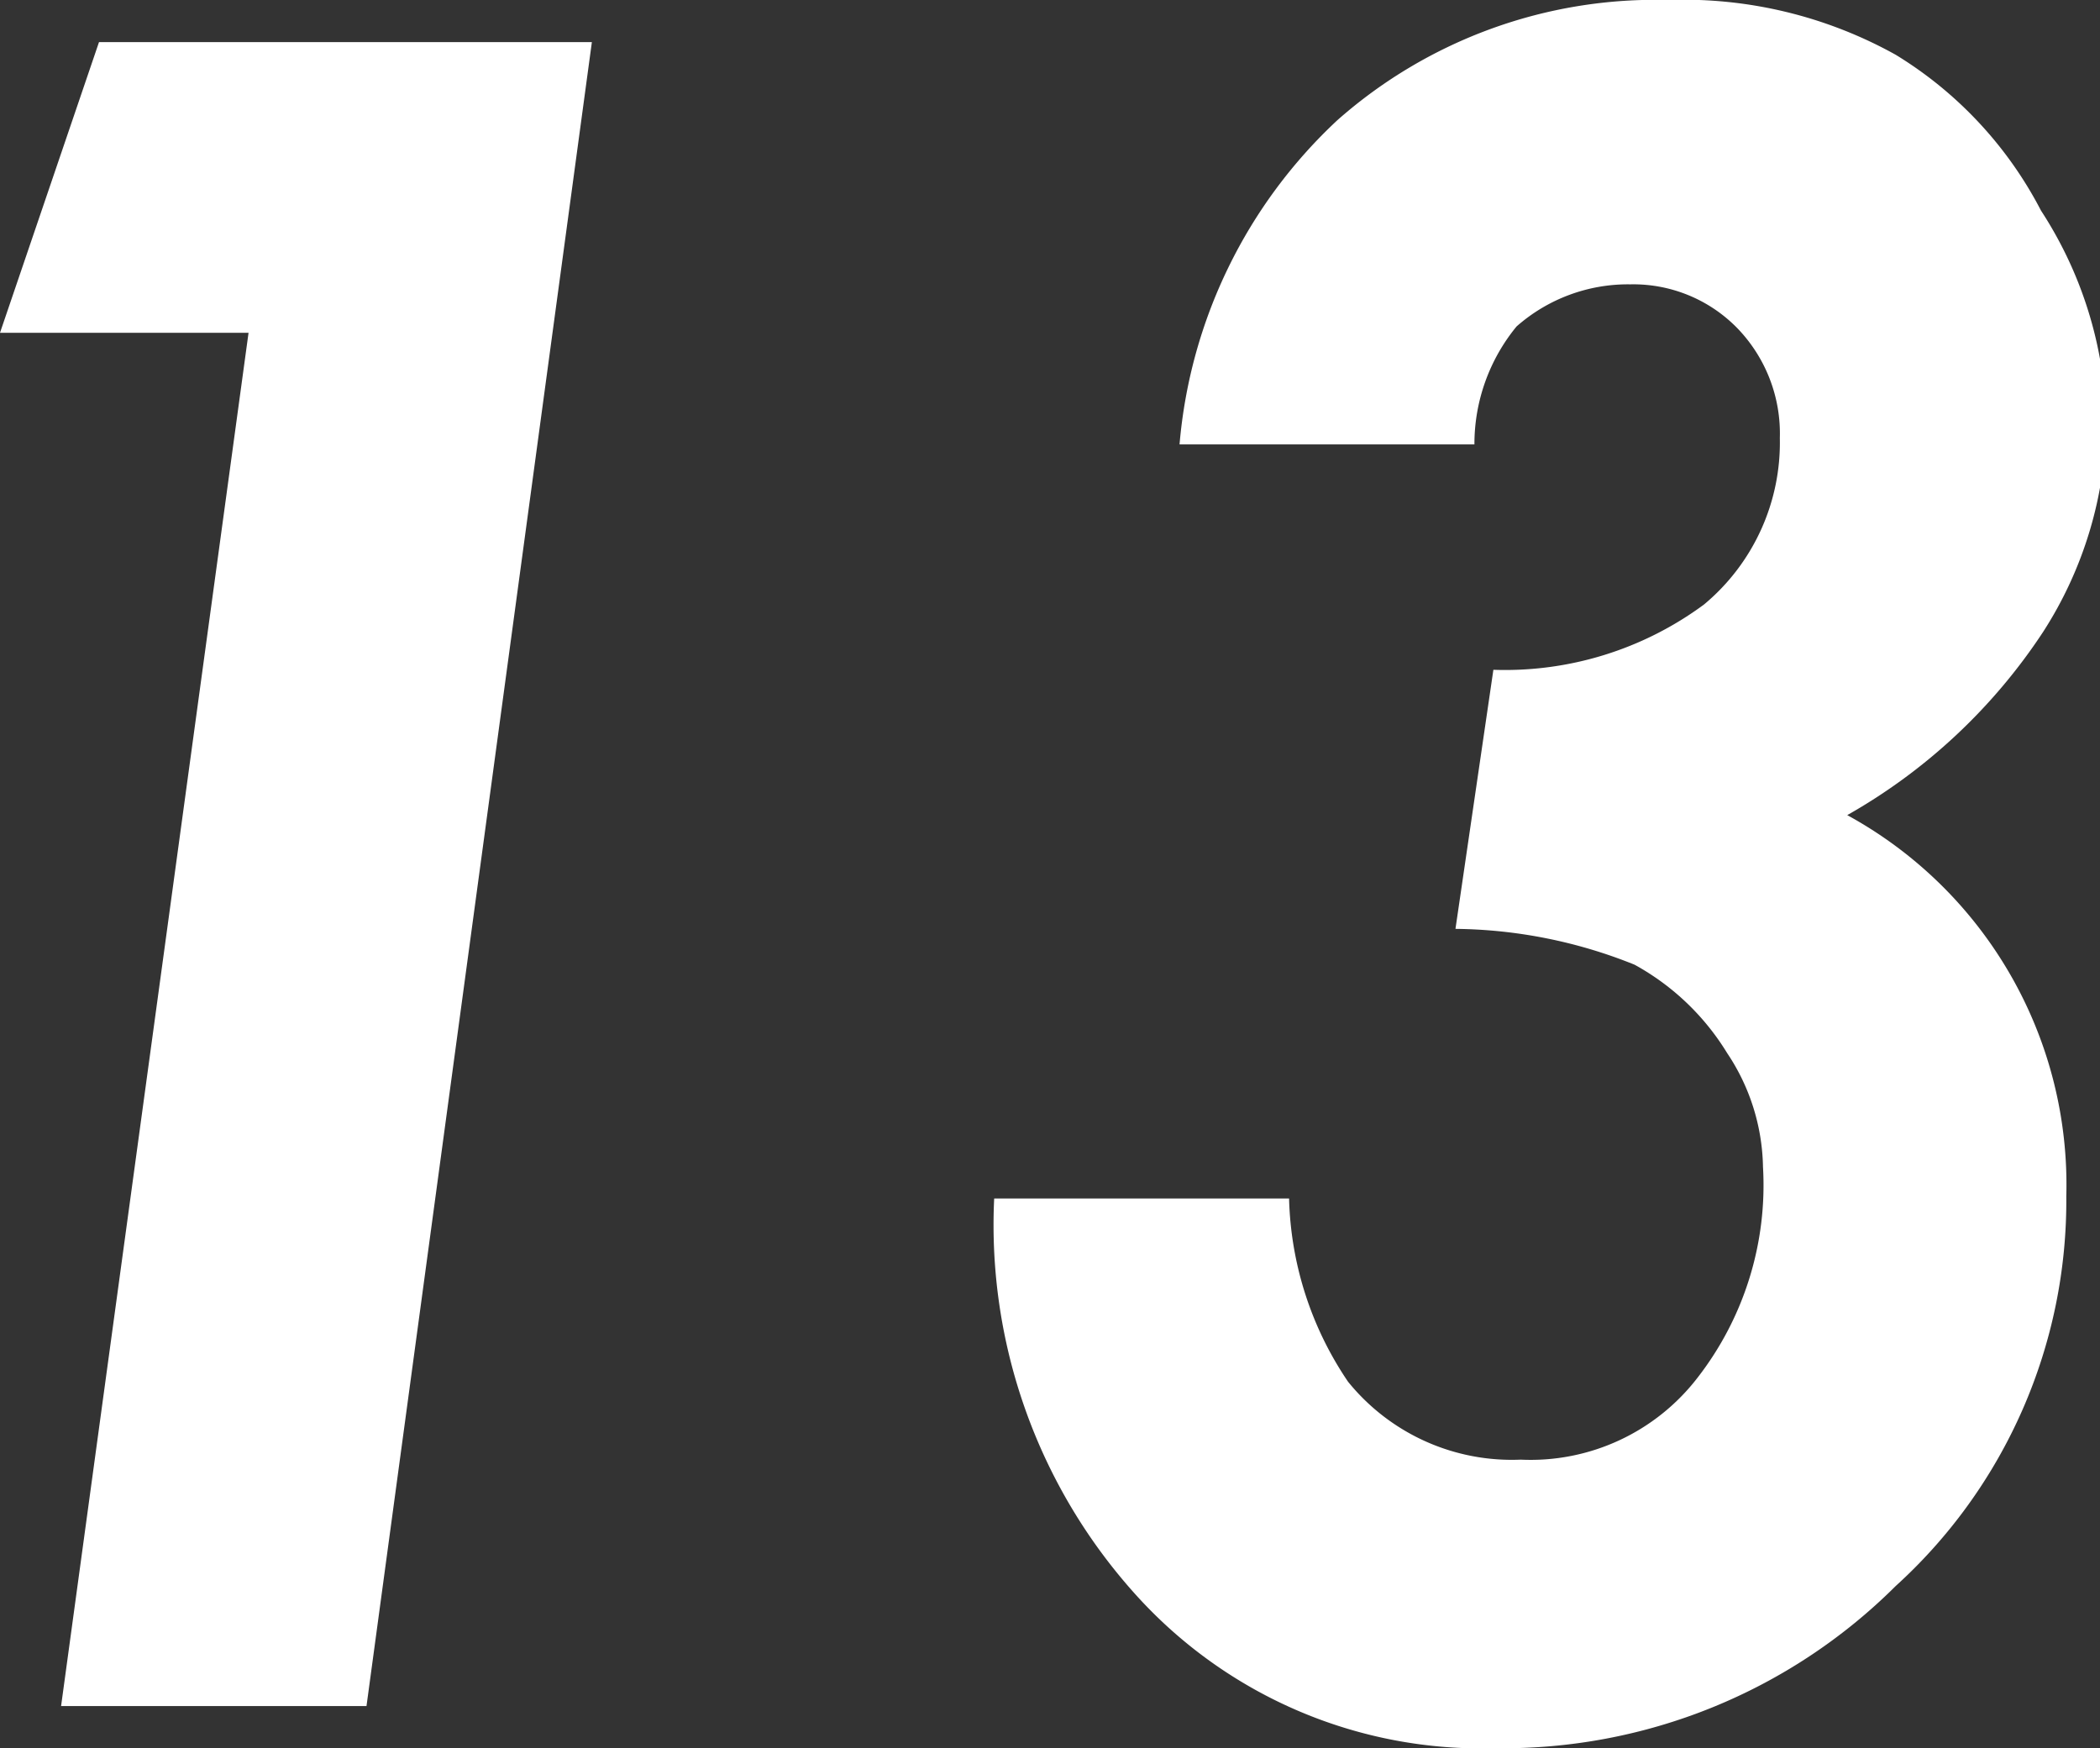
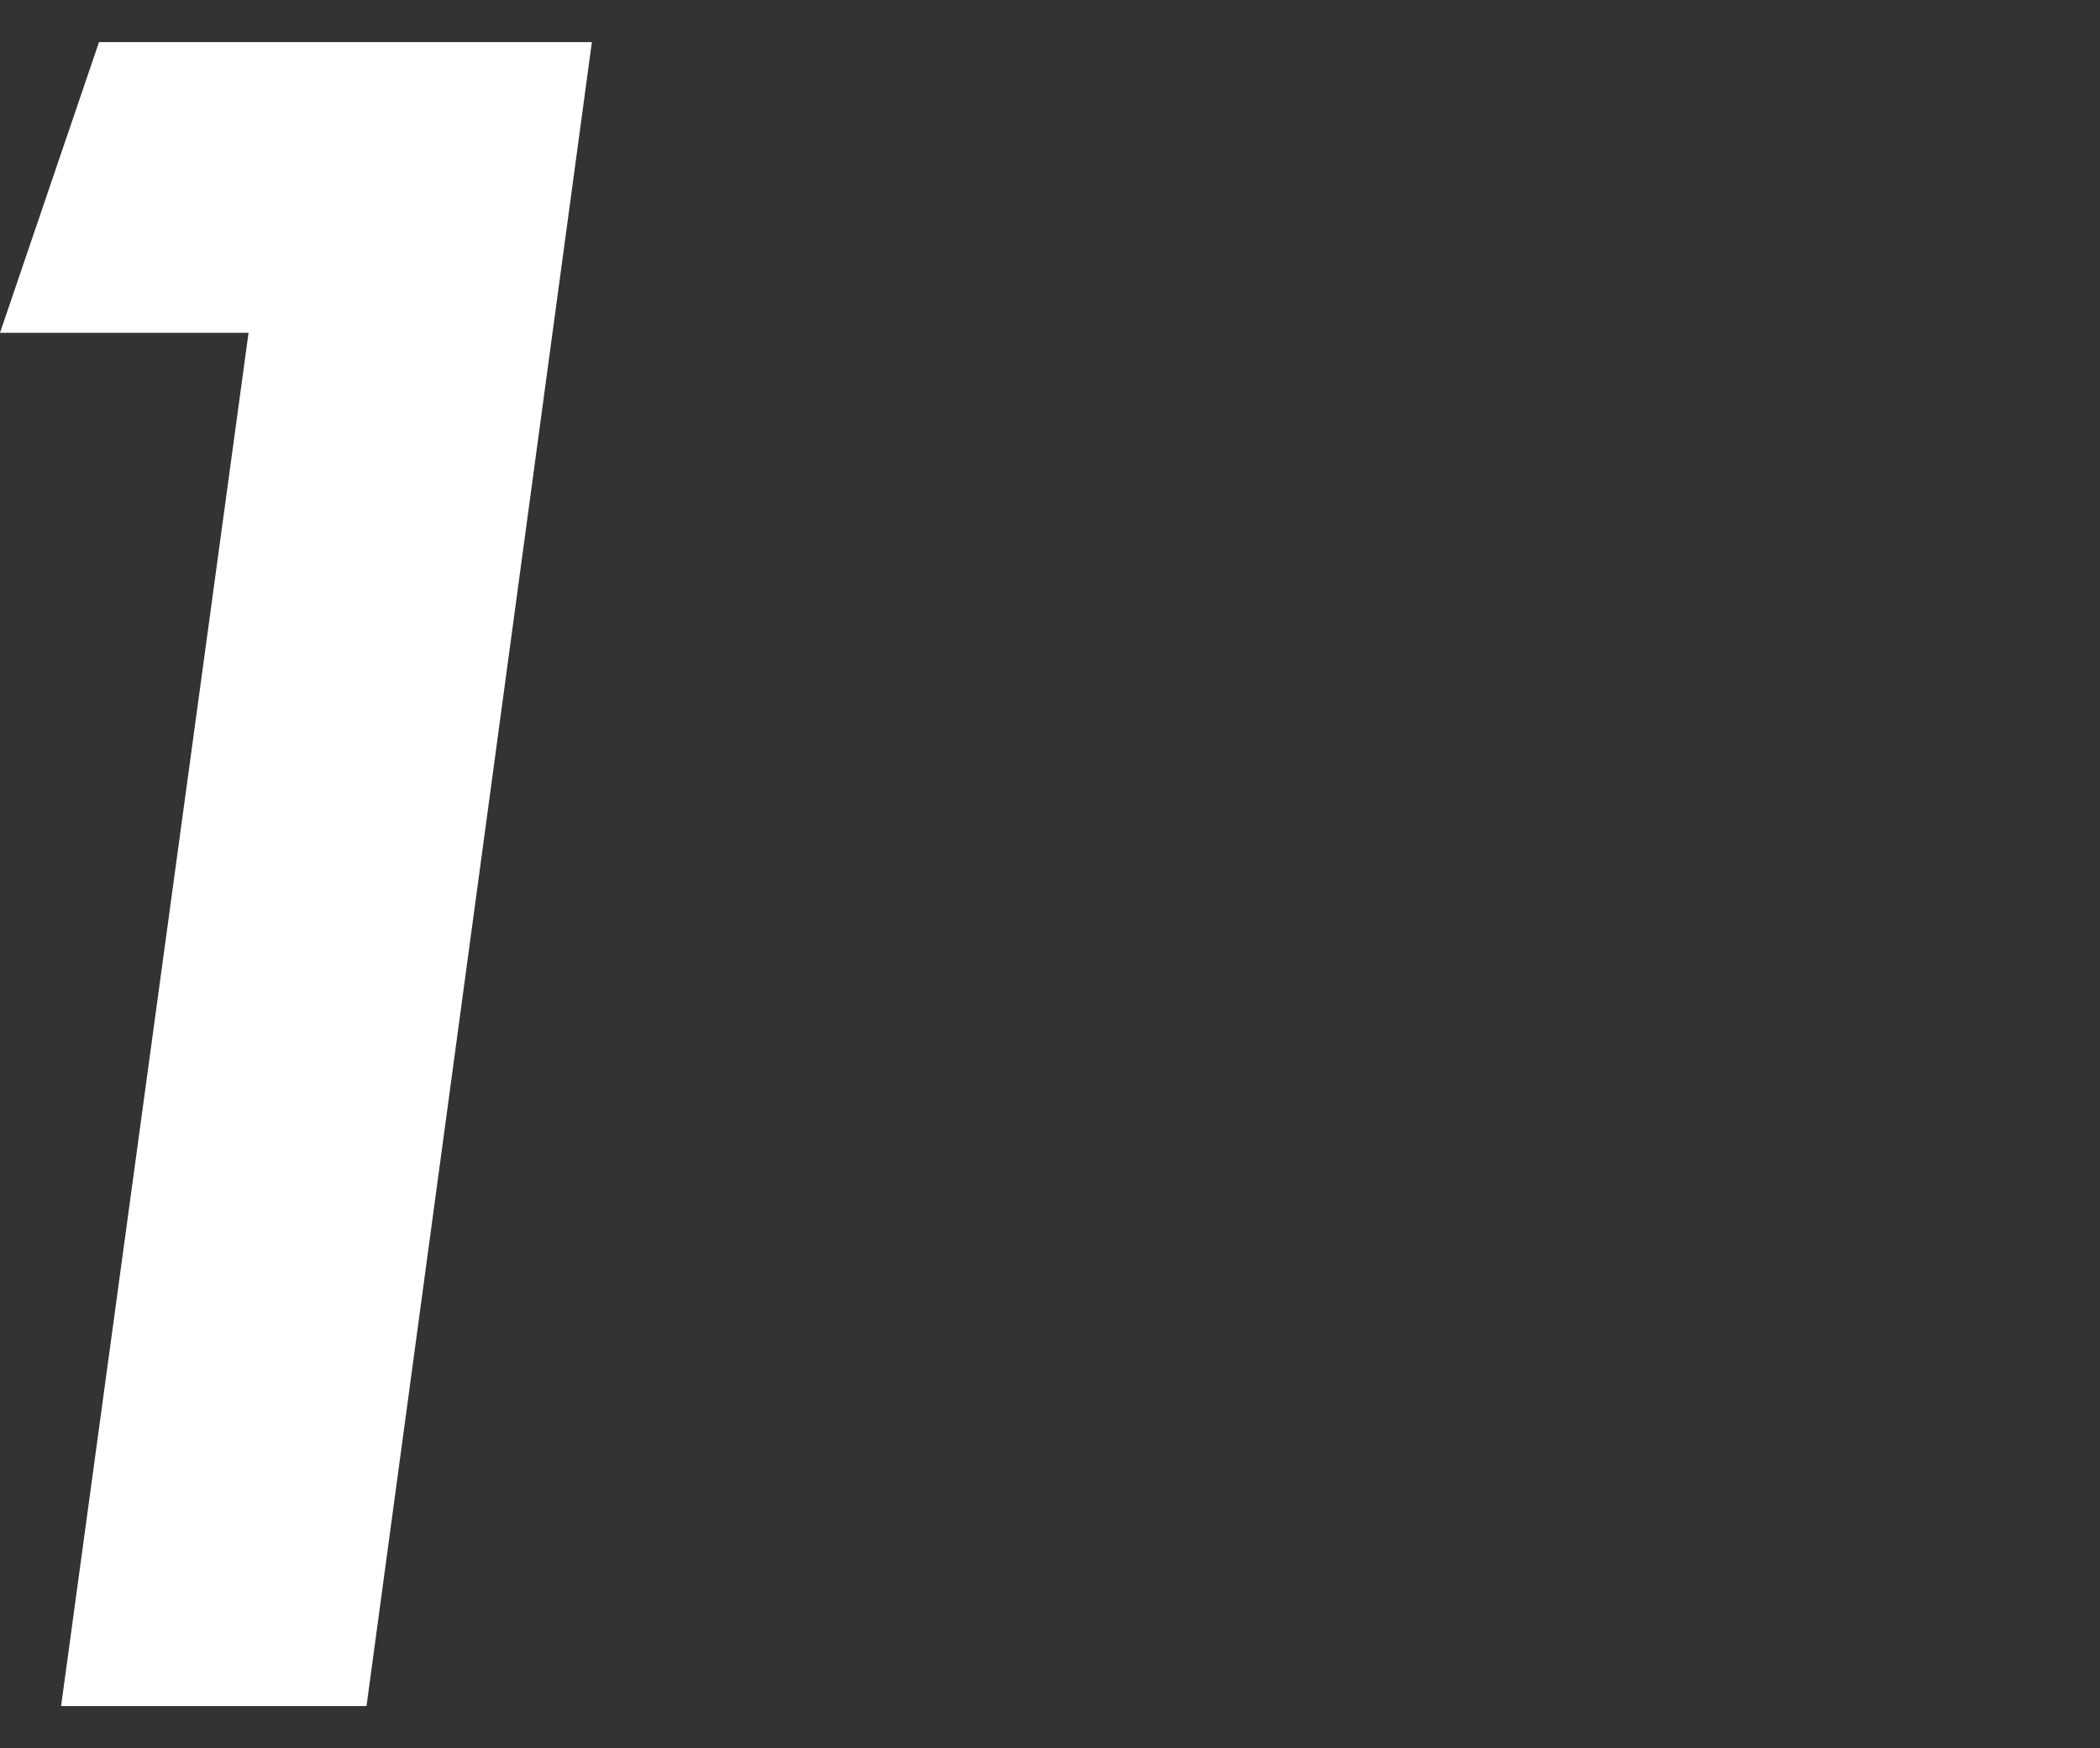
<svg xmlns="http://www.w3.org/2000/svg" width="9.97" height="8.3" viewBox="0 0 9.97 8.3">
  <rect x="0" y="0" width="9.97" height="8.3" fill="#333333" stroke="none" />
  <defs>
    <style>.cls-1{fill:#fff;}</style>
  </defs>
  <g id="レイヤー_2" data-name="レイヤー 2">
    <g id="design">
      <path class="cls-1" d="M.47.2H2.81L1.74,8.1H.29l.89-6.52H0Z" />
-       <path class="cls-1" d="M7,2.11H5.6A2.38,2.38,0,0,1,6.35.57,2.28,2.28,0,0,1,7.92,0,2.07,2.07,0,0,1,9,.26,1.88,1.88,0,0,1,9.69,1,1.91,1.91,0,0,1,10,2a1.88,1.88,0,0,1-.3,1,2.71,2.71,0,0,1-.93.87A2,2,0,0,1,9.81,5.68,2.47,2.47,0,0,1,9,7.53,2.64,2.64,0,0,1,7.1,8.3a2.21,2.21,0,0,1-1.7-.72,2.62,2.62,0,0,1-.68-1.89h1.4a1.62,1.62,0,0,0,.28.87,1,1,0,0,0,.82.37,1,1,0,0,0,.84-.39,1.49,1.49,0,0,0,.31-1A1,1,0,0,0,8.2,5a1.18,1.18,0,0,0-.44-.42,2.33,2.33,0,0,0-.85-.17l.18-1.23a1.59,1.59,0,0,0,1-.31,1,1,0,0,0,.36-.79.72.72,0,0,0-.2-.52.69.69,0,0,0-.51-.21.8.8,0,0,0-.54.2A.88.88,0,0,0,7,2.11Z" />
    </g>
  </g>
</svg>